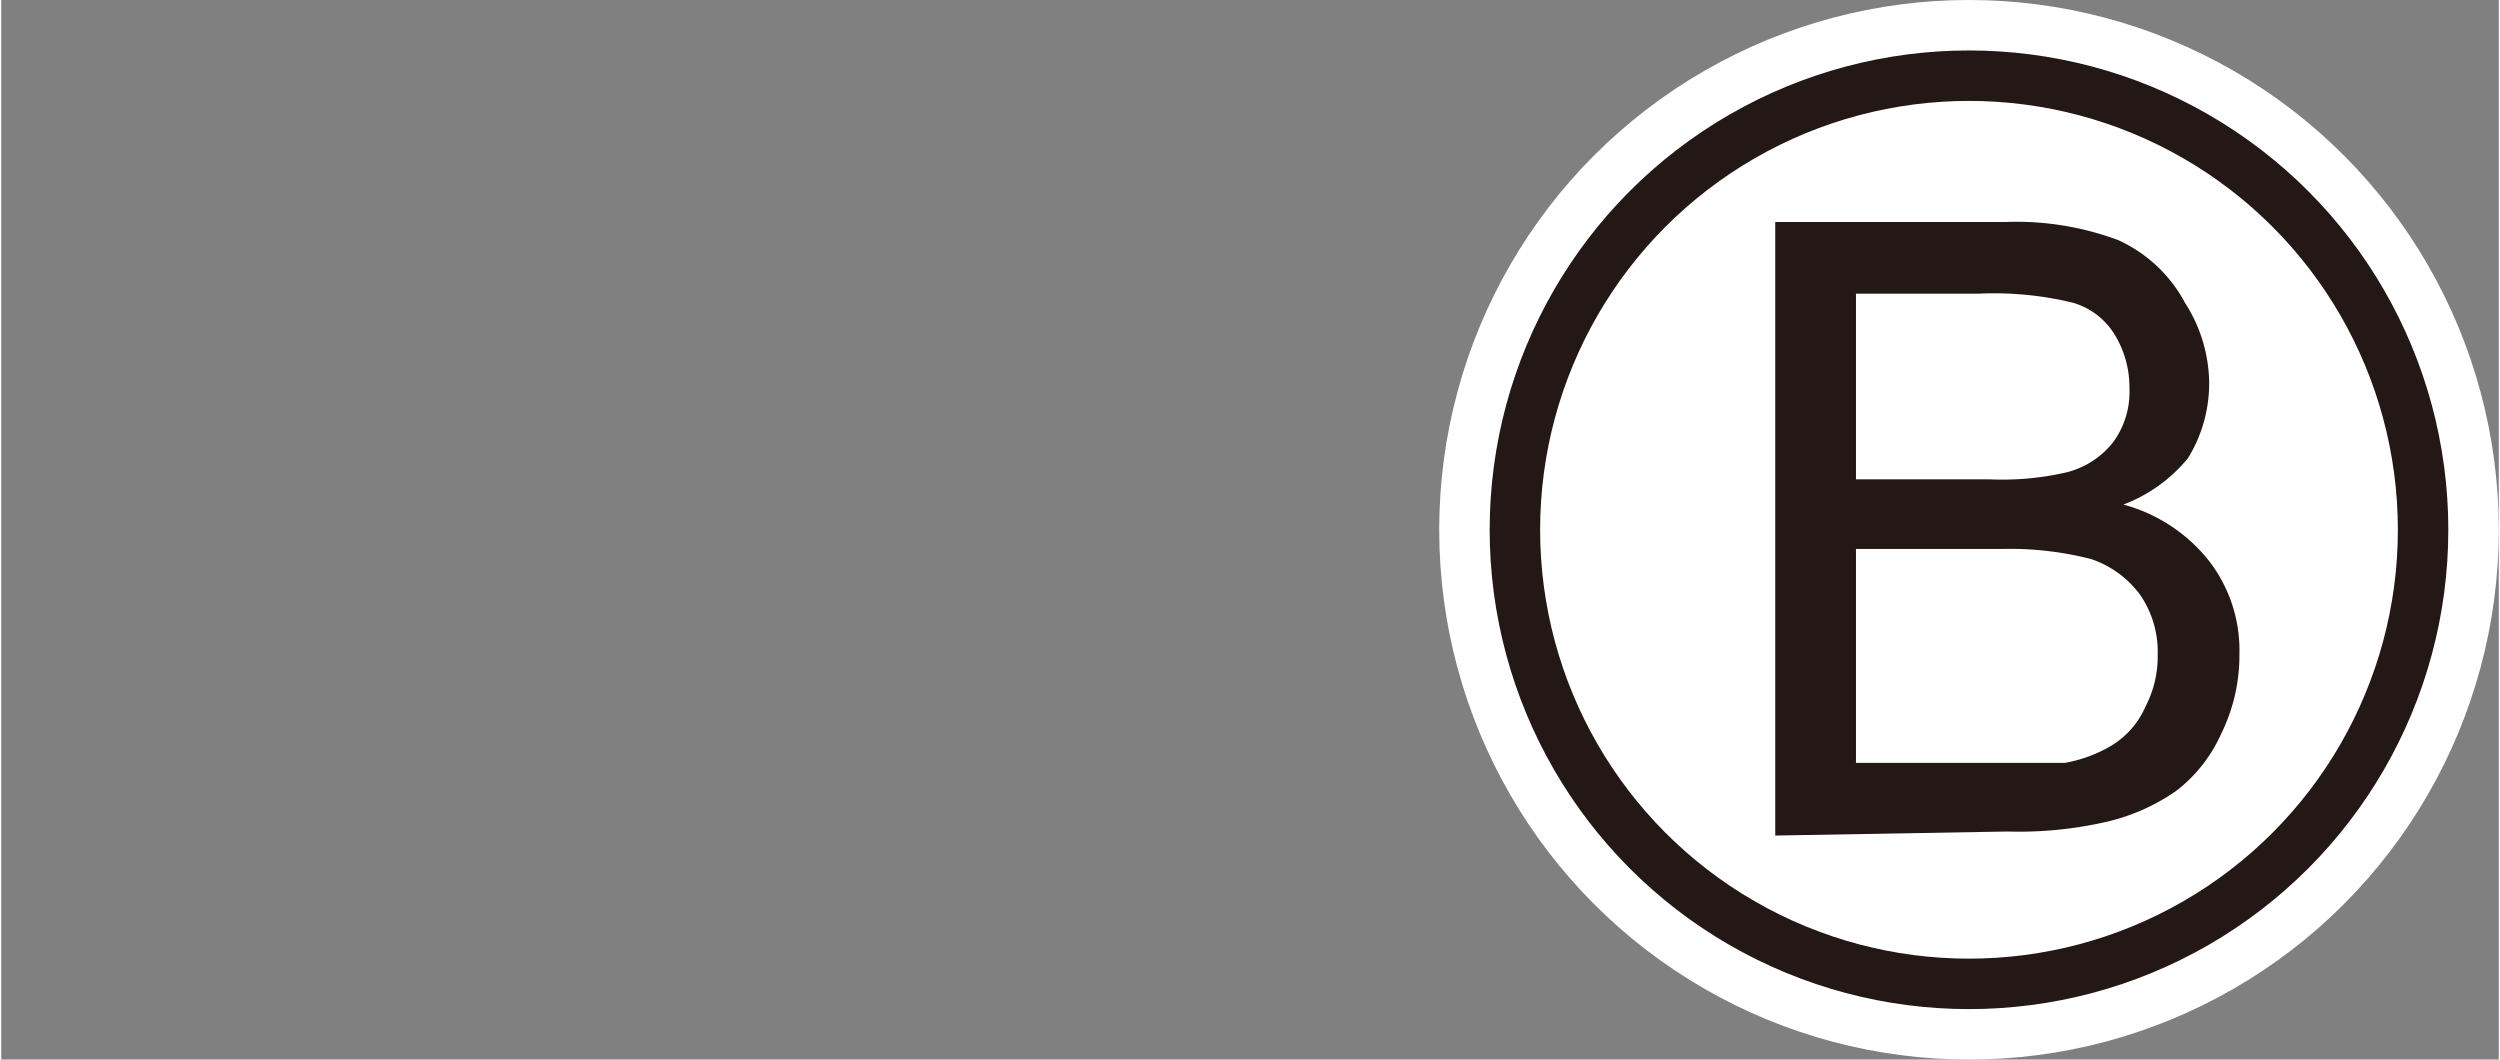
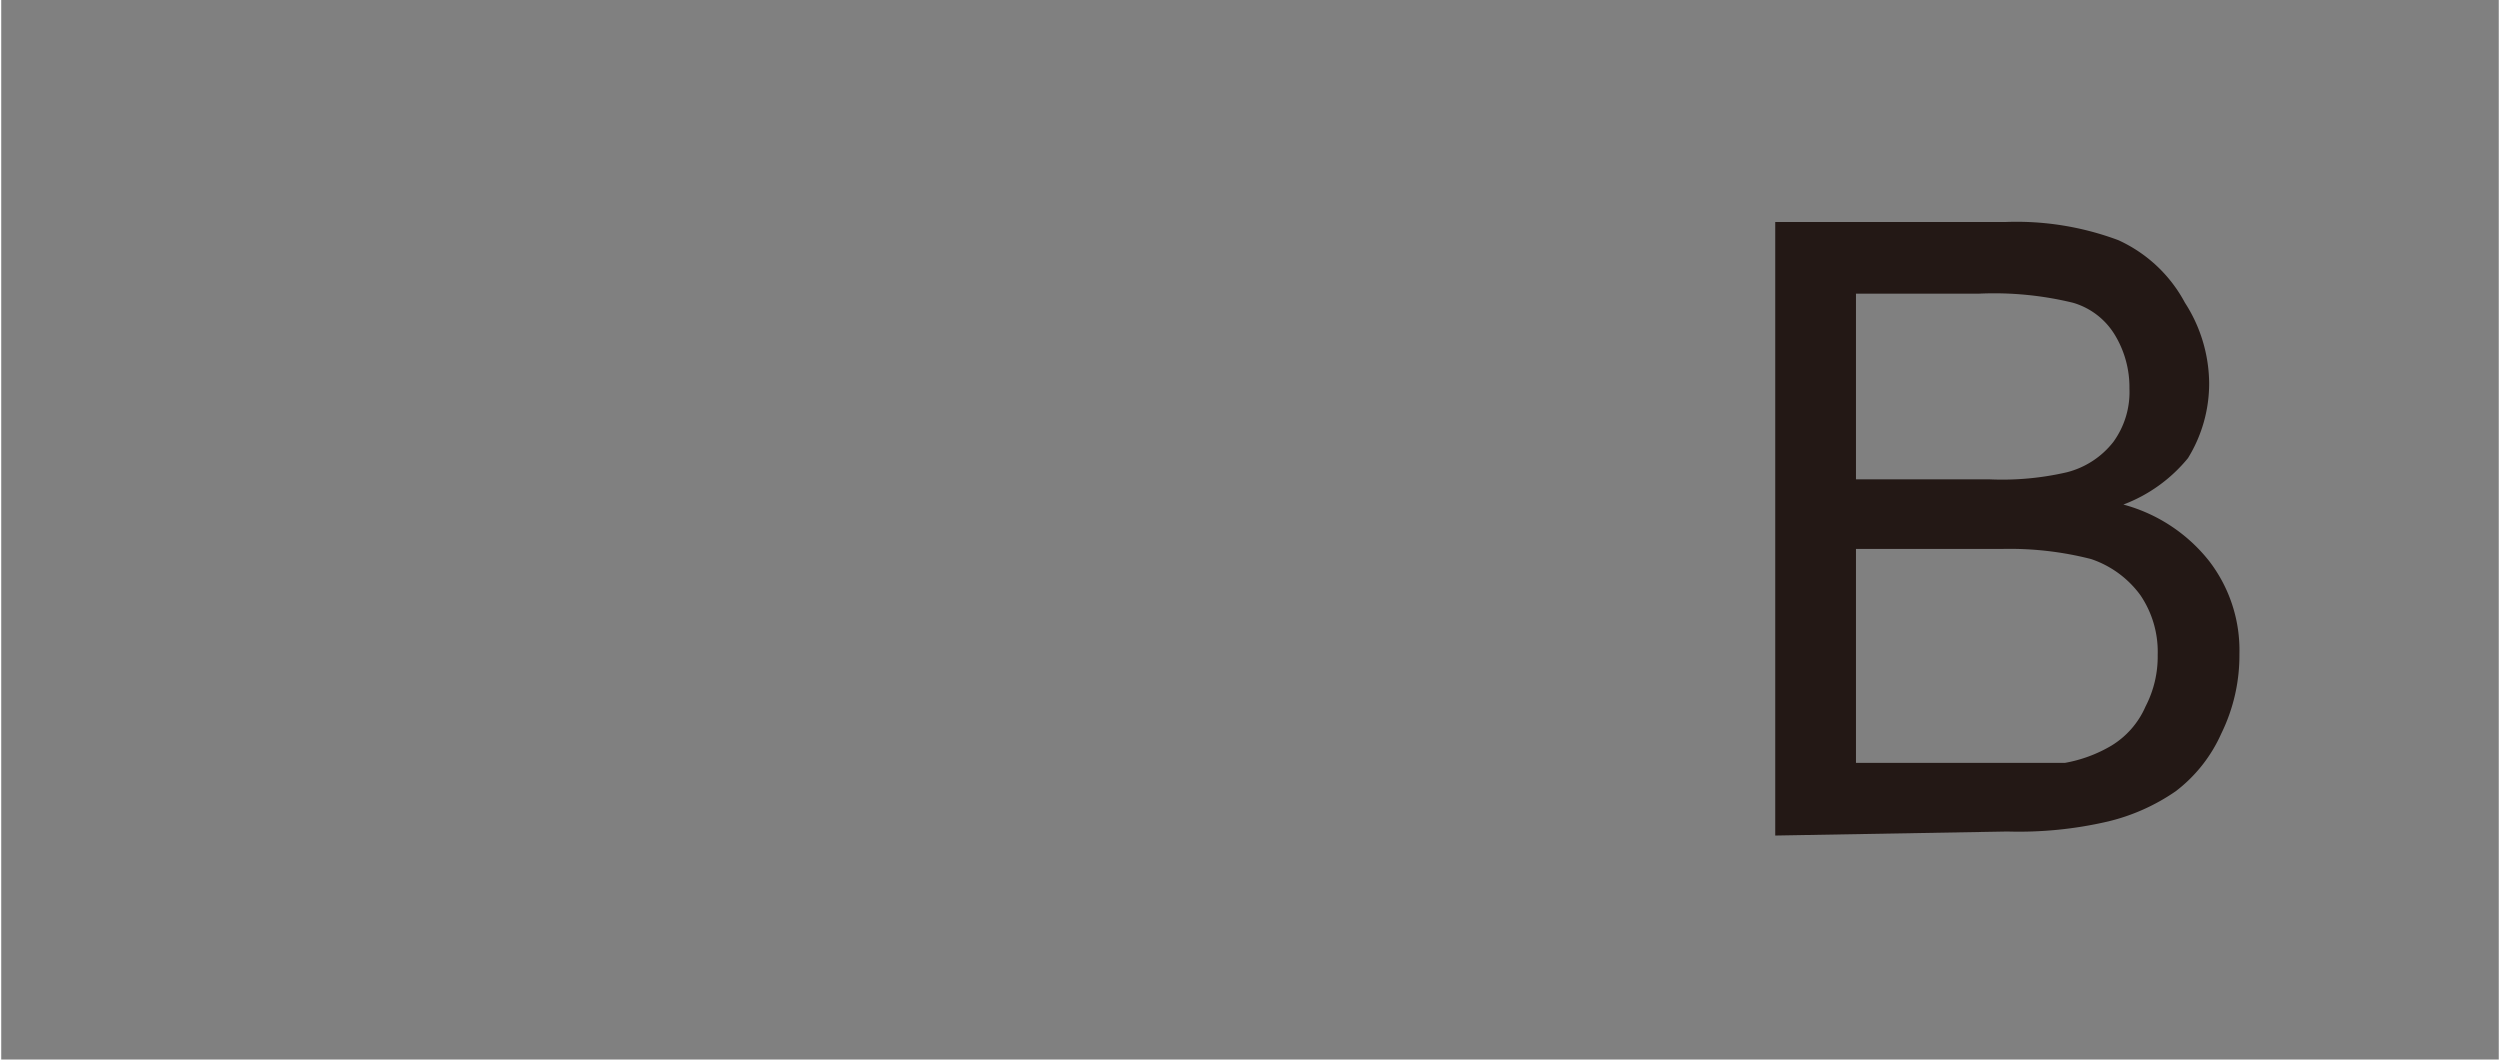
<svg xmlns="http://www.w3.org/2000/svg" id="レイヤー_1" data-name="レイヤー 1" width="8.73mm" height="3.7mm" viewBox="0 0 24.75 10.5">
  <rect x="0" y="0" width="24.75" height="10.5" fill="#808080" stroke="none" />
  <defs>
    <style>.cls-1,.cls-4,.cls-6{fill:none;}.cls-2{clip-path:url(#clip-path);}.cls-3{fill:#fff;}.cls-4{stroke:#fff;stroke-width:1.5px;}.cls-5{fill:#231815;}.cls-6{stroke:#231815;stroke-width:0.5px;}</style>
    <clipPath id="clip-path" transform="translate(14.25)">
-       <rect class="cls-1" width="10.5" height="10.5" />
-     </clipPath>
+       </clipPath>
  </defs>
  <title>N_B-s</title>
  <g class="cls-2">
-     <path class="cls-3" d="M9.75,5.25A4.5,4.5,0,1,1,5.25.75a4.51,4.51,0,0,1,4.5,4.5" transform="translate(14.25)" />
-     <circle class="cls-4" cx="19.5" cy="5.25" r="4.5" />
+     <path class="cls-3" d="M9.75,5.25a4.51,4.51,0,0,1,4.5,4.5" transform="translate(14.25)" />
    <path class="cls-5" d="M-12,8.79h-.81V4.5h-1.41V3.9c1-.07,1.39-.16,1.63-1.15H-12Z" transform="translate(14.25)" />
  </g>
  <path class="cls-5" d="M3.33,8.28V2.2H5.61a2.88,2.88,0,0,1,1.12.18A1.41,1.41,0,0,1,7.39,3a1.49,1.49,0,0,1,.24.8,1.41,1.41,0,0,1-.21.74A1.52,1.52,0,0,1,6.78,5a1.62,1.62,0,0,1,.85.56,1.45,1.45,0,0,1,.3.92,1.76,1.76,0,0,1-.18.79,1.47,1.47,0,0,1-.45.57,2,2,0,0,1-.67.3,3.89,3.89,0,0,1-1,.1Zm.8-3.53H5.45a2.84,2.84,0,0,0,.77-.07.85.85,0,0,0,.46-.3.84.84,0,0,0,.16-.53,1,1,0,0,0-.15-.54A.72.72,0,0,0,6.28,3a3.31,3.31,0,0,0-.93-.09H4.13Zm0,2.81H5.65l.55,0a1.38,1.38,0,0,0,.46-.17A.85.85,0,0,0,7,7a1.07,1.07,0,0,0,.12-.51,1,1,0,0,0-.17-.59,1,1,0,0,0-.49-.36,3.25,3.25,0,0,0-.89-.1H4.13Z" transform="translate(14.25)" />
-   <circle class="cls-6" cx="19.5" cy="5.25" r="4.5" />
</svg>